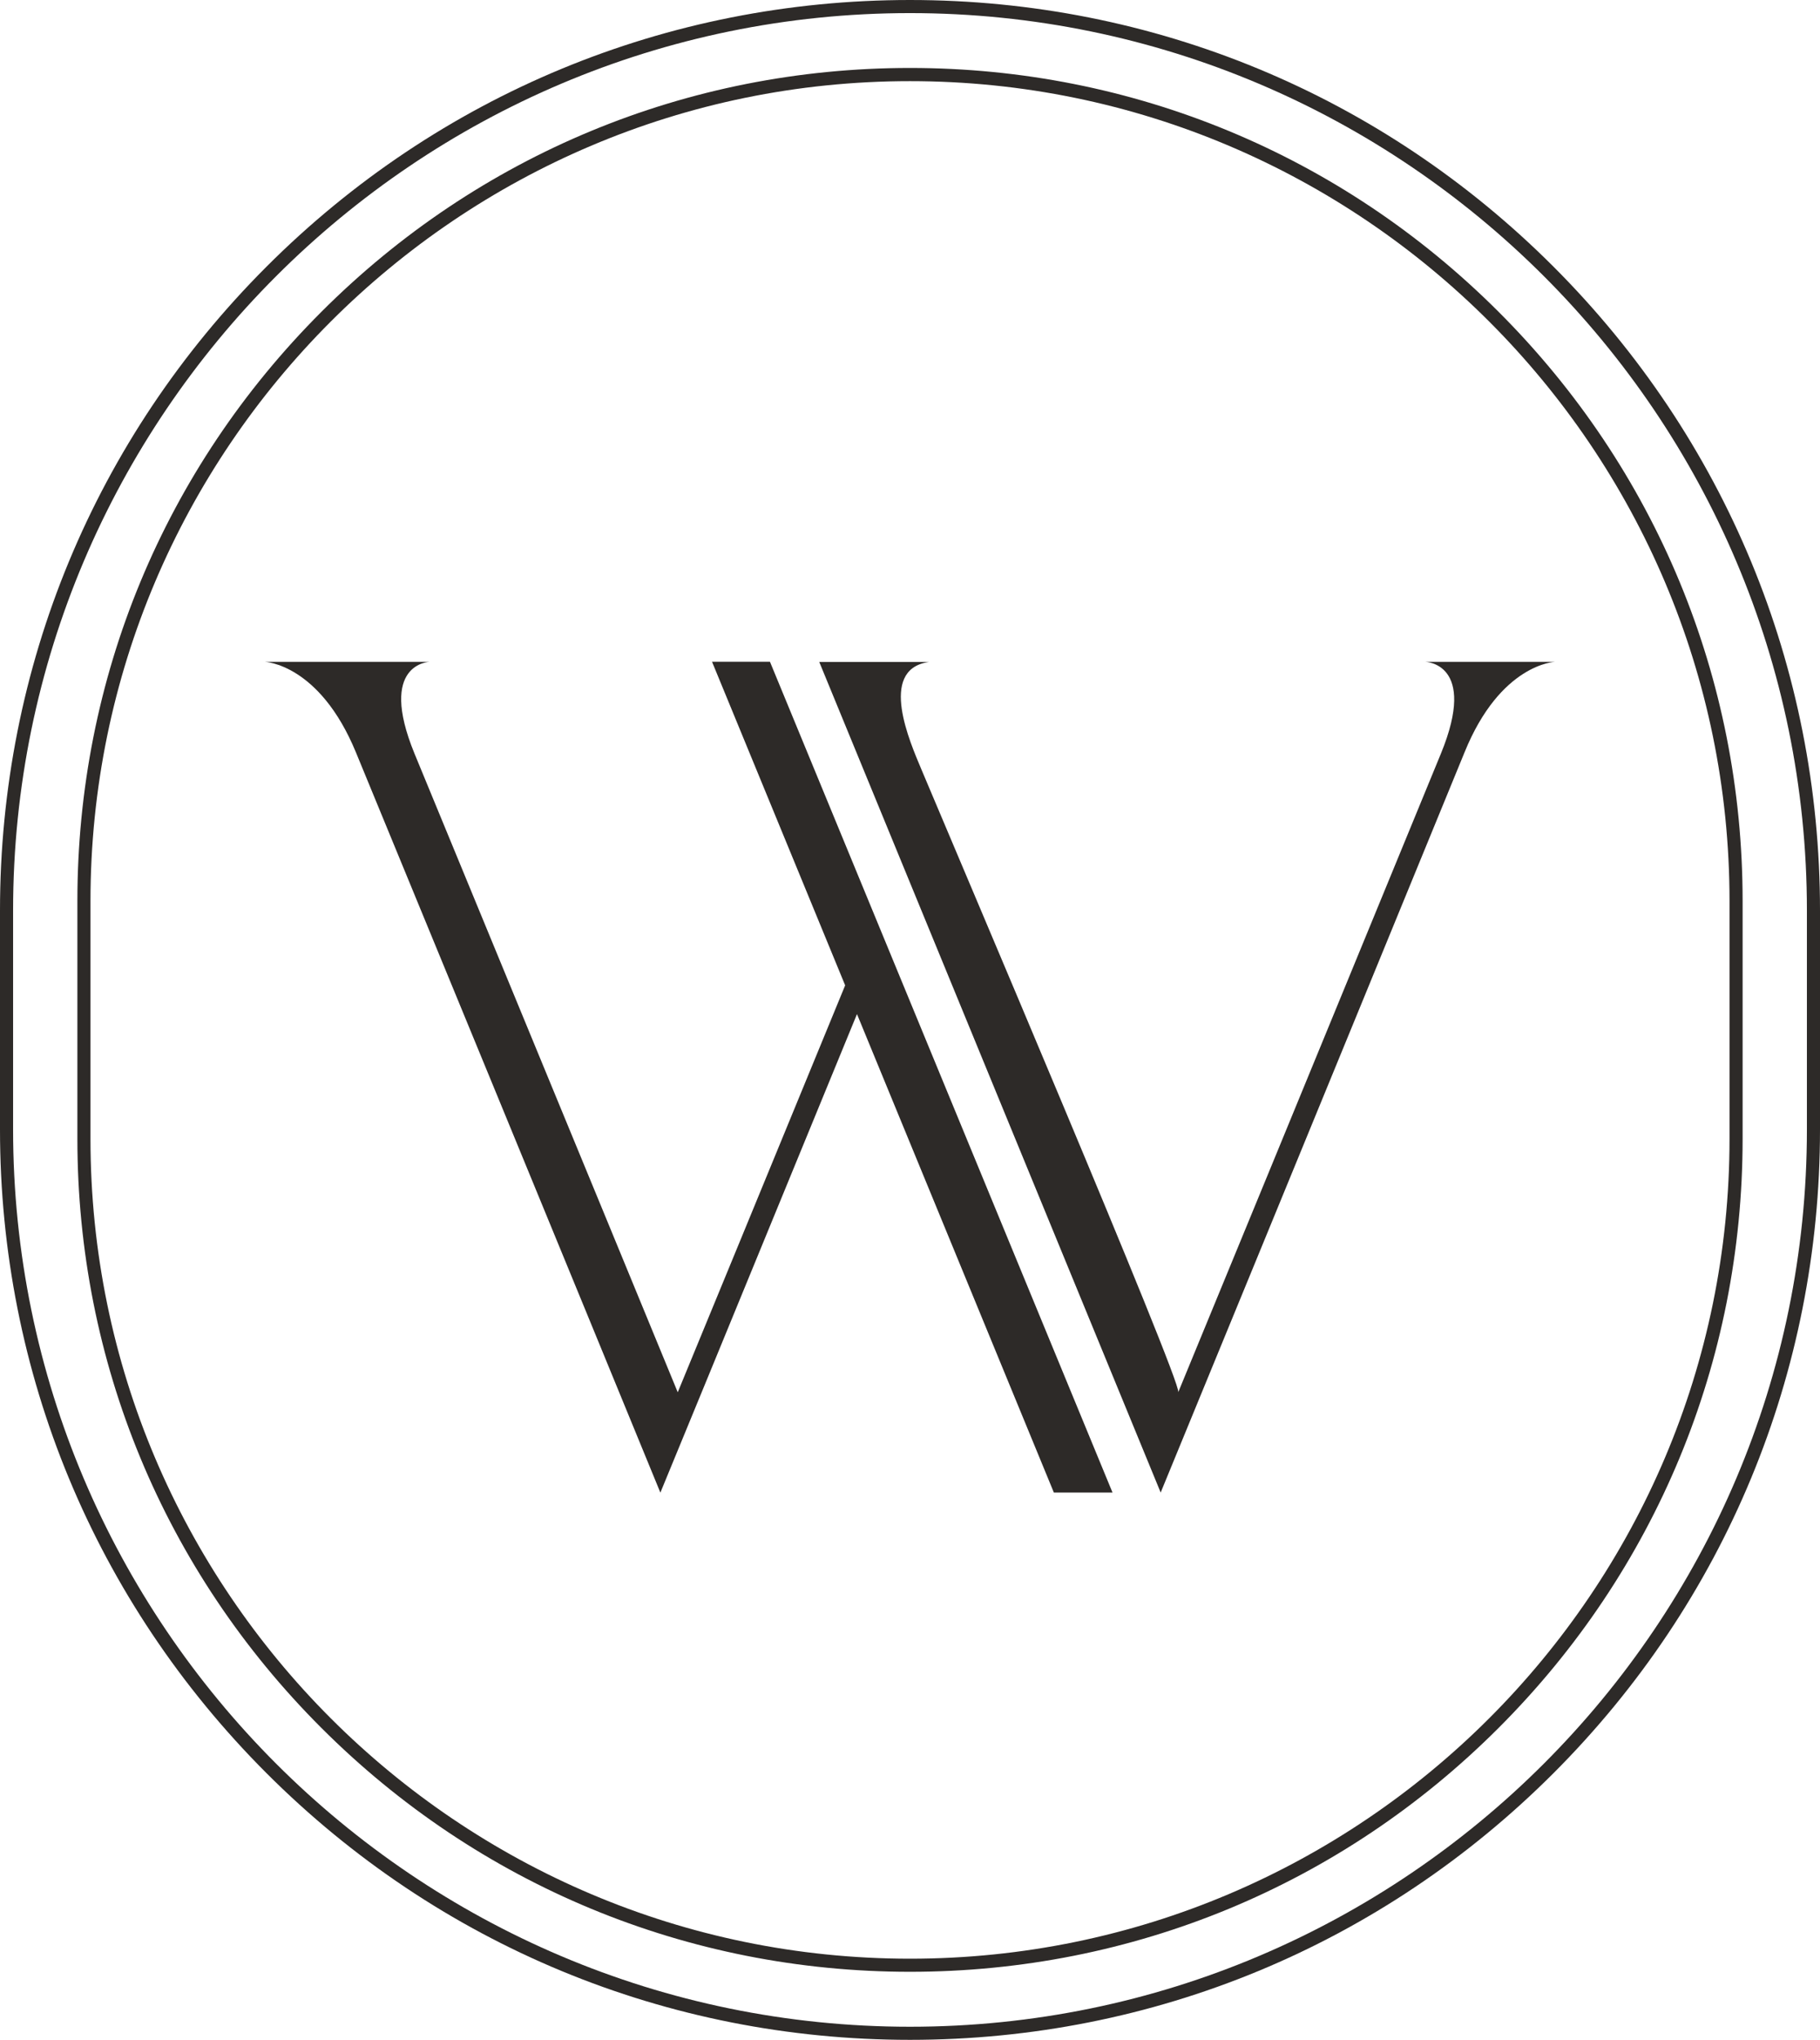
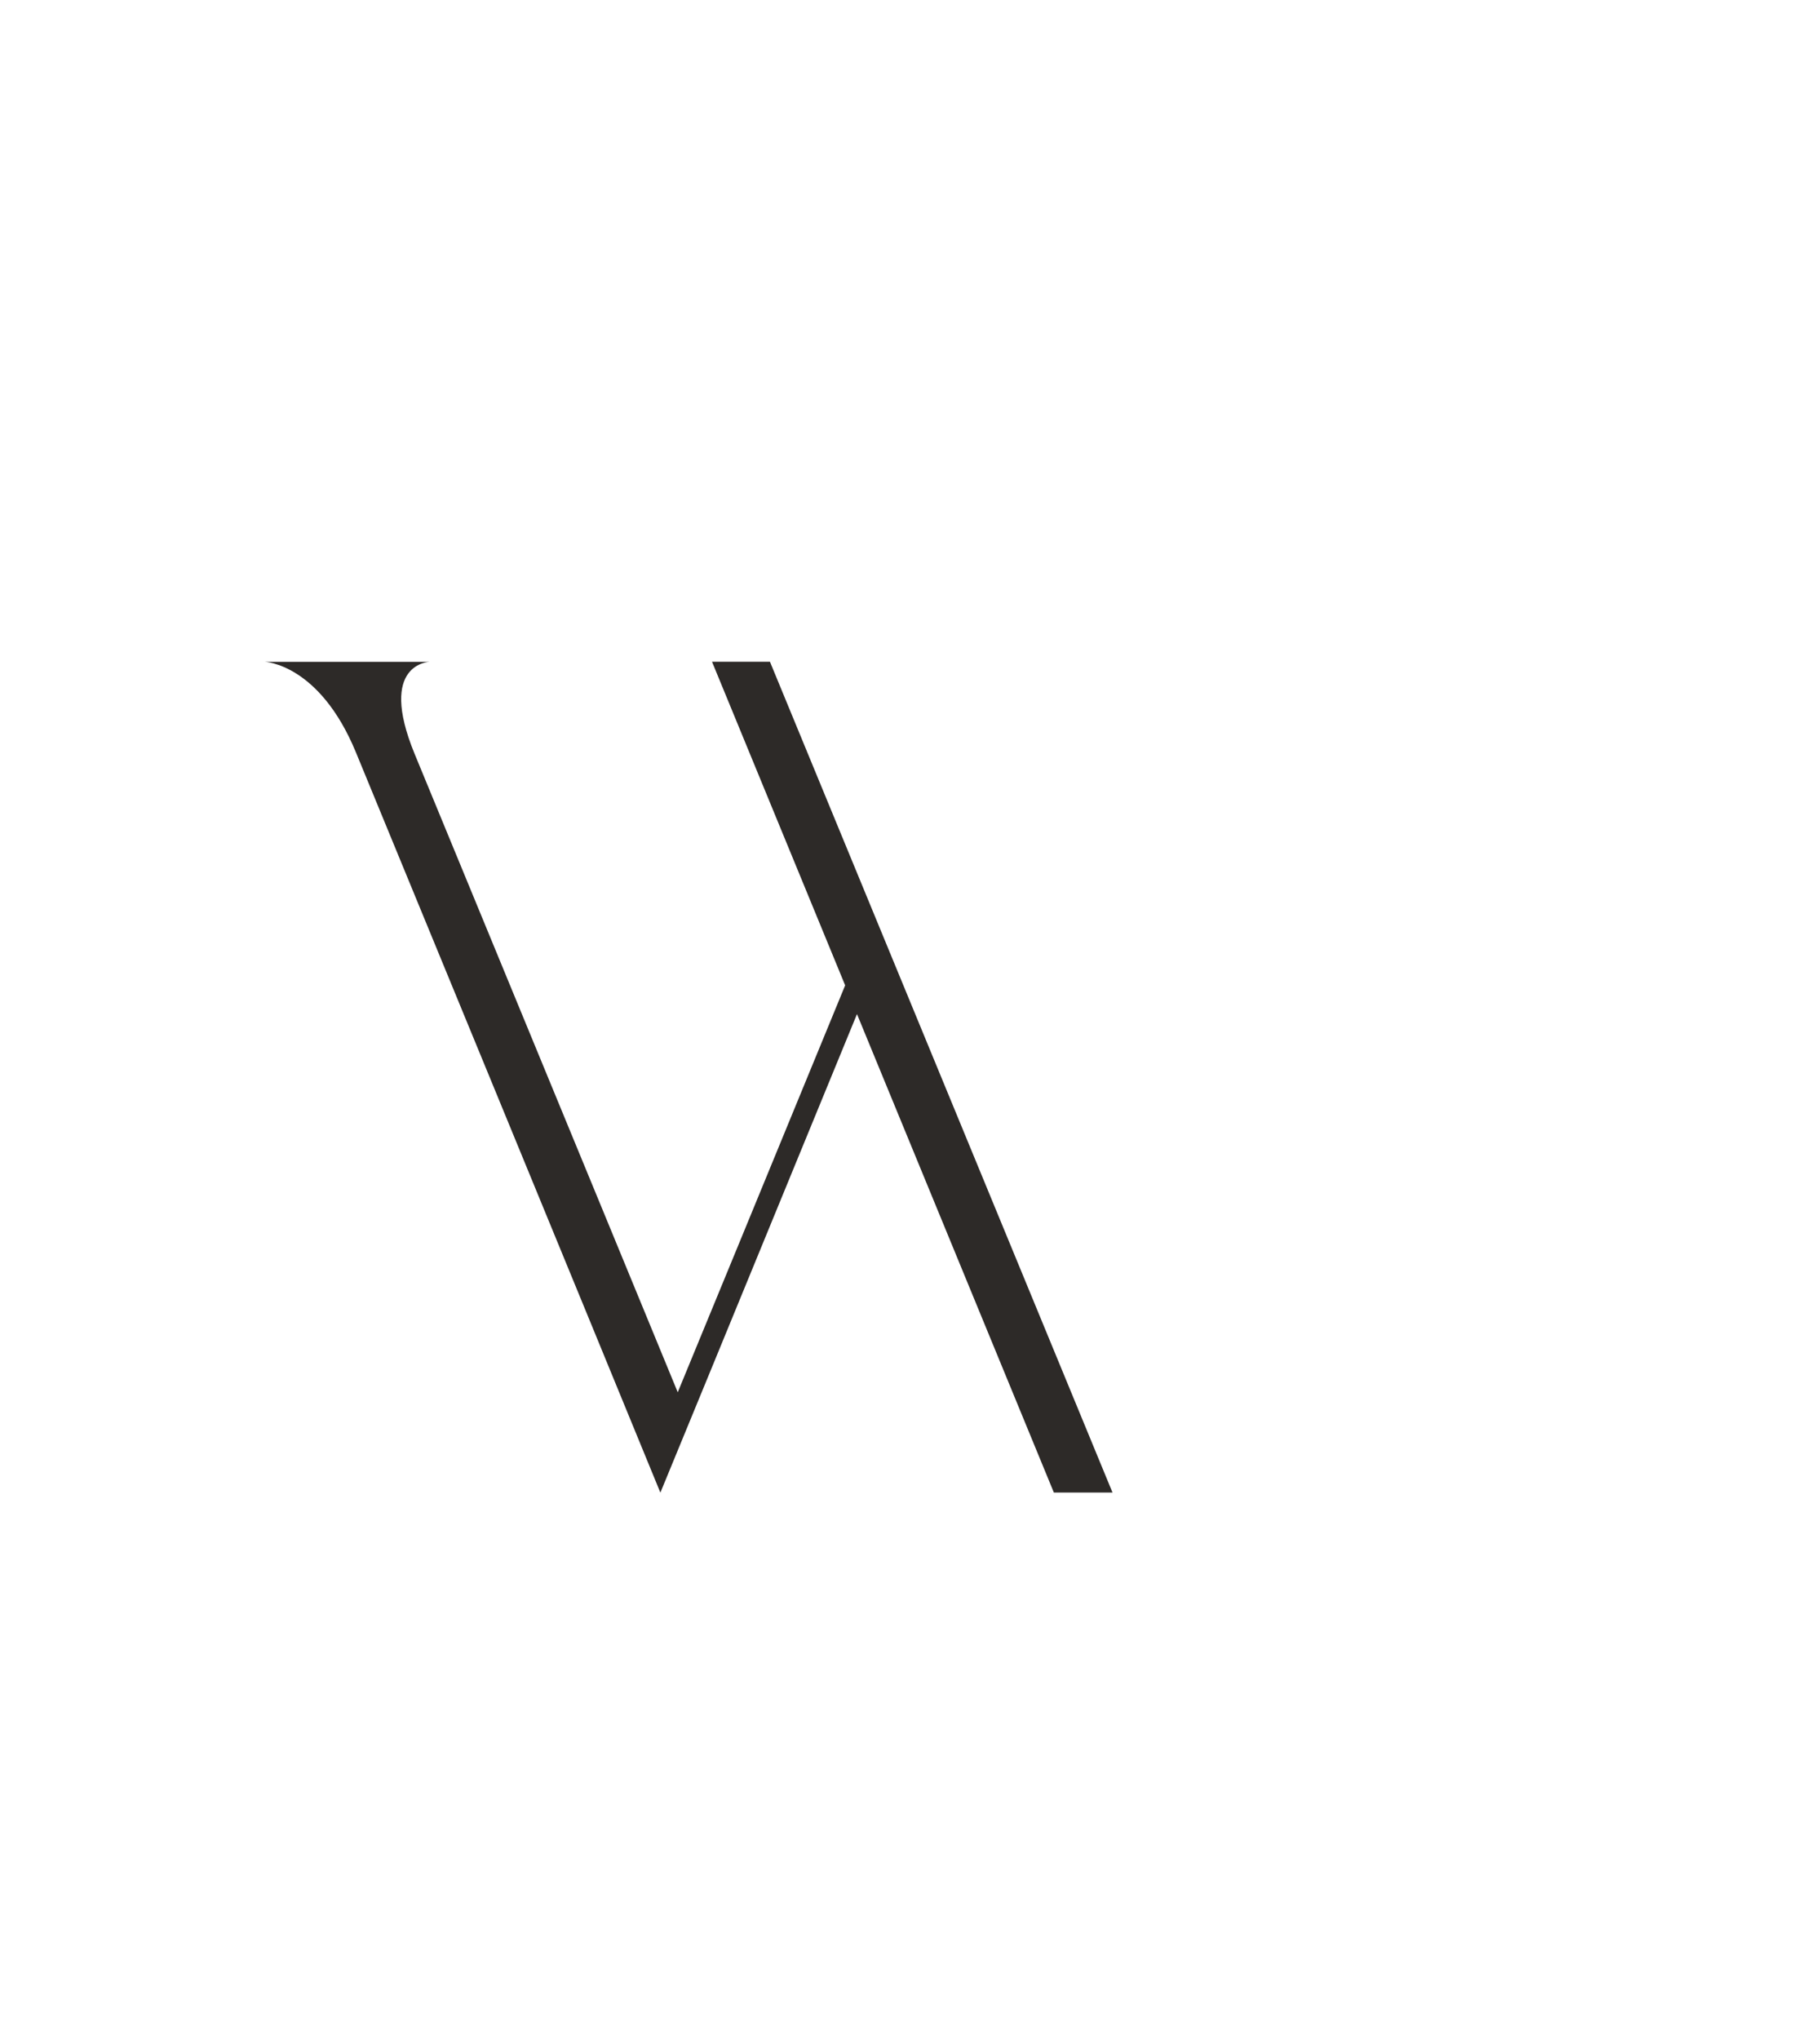
<svg xmlns="http://www.w3.org/2000/svg" id="Guides" viewBox="0 0 200.14 224.22">
  <defs>
    <style>      .cls-1 {        fill: #2d2a28;      }    </style>
  </defs>
-   <path class="cls-1" d="M170.83,29.31C151.93,10.41,126.8,0,100.07,0S48.21,10.41,29.31,29.31C10.41,48.21,0,73.34,0,100.07v24.08c0,26.73,10.41,51.86,29.31,70.76,18.9,18.9,44.03,29.31,70.76,29.31s51.86-10.41,70.76-29.31c18.9-18.9,29.31-44.03,29.31-70.76v-24.08c0-26.73-10.41-51.86-29.31-70.76ZM198.7,100.07v24.08c0,54.38-44.25,98.63-98.63,98.63S1.44,178.54,1.44,124.15v-24.08C1.44,45.69,45.69,1.44,100.07,1.44s98.63,44.24,98.63,98.63Z" />
-   <path class="cls-1" d="M164.81,34.29c-17.29-17.29-40.29-26.82-64.74-26.82s-47.45,9.52-64.74,26.82c-17.29,17.29-26.82,40.28-26.82,64.74v26.15c0,24.46,9.52,47.45,26.82,64.74,17.29,17.29,40.29,26.82,64.74,26.82s47.45-9.52,64.74-26.82c17.29-17.29,26.82-40.29,26.82-64.74v-26.15c0-24.46-9.52-47.45-26.82-64.74ZM190.19,99.03v26.15c0,49.69-40.43,90.12-90.12,90.12S9.95,174.88,9.95,125.19v-26.15C9.95,49.34,50.38,8.92,100.07,8.92s90.12,40.43,90.12,90.12Z" />
  <g>
-     <path class="cls-1" d="M171,72.75s-5.99.19-9.95,9.95c-15.58,38-33.31,81.11-33.41,81.35,0,.01,0,.02,0,.02,0,0,0,0,0,0h0s-37.55-91.31-37.55-91.31h12.18s-.04,0-.1,0c-.05,0-.11.01-.19.03-5.38.94-1.91,8.79-.67,11.75,3.39,8.09,28.69,67.44,28.26,68.49,4.08-9.89,12.95-31.44,28.89-70.21,4.08-9.95-1.72-10.07-1.72-10.07h14.28Z" />
    <path class="cls-1" d="M122.36,164.06h-6.47l-21.65-52.59c-14.67,35.75-21.62,52.6-21.62,52.6,0,0-10.33-25.19-33.48-81.37-4.02-9.75-10.01-9.95-10.01-9.95h18.11s-5.74.13-1.66,10.08c18.81,45.59,26.59,64.47,28.95,70.21,3.08-7.46,8.89-21.58,18.41-44.73l-14.64-35.57h6.37l37.67,91.32Z" />
  </g>
</svg>